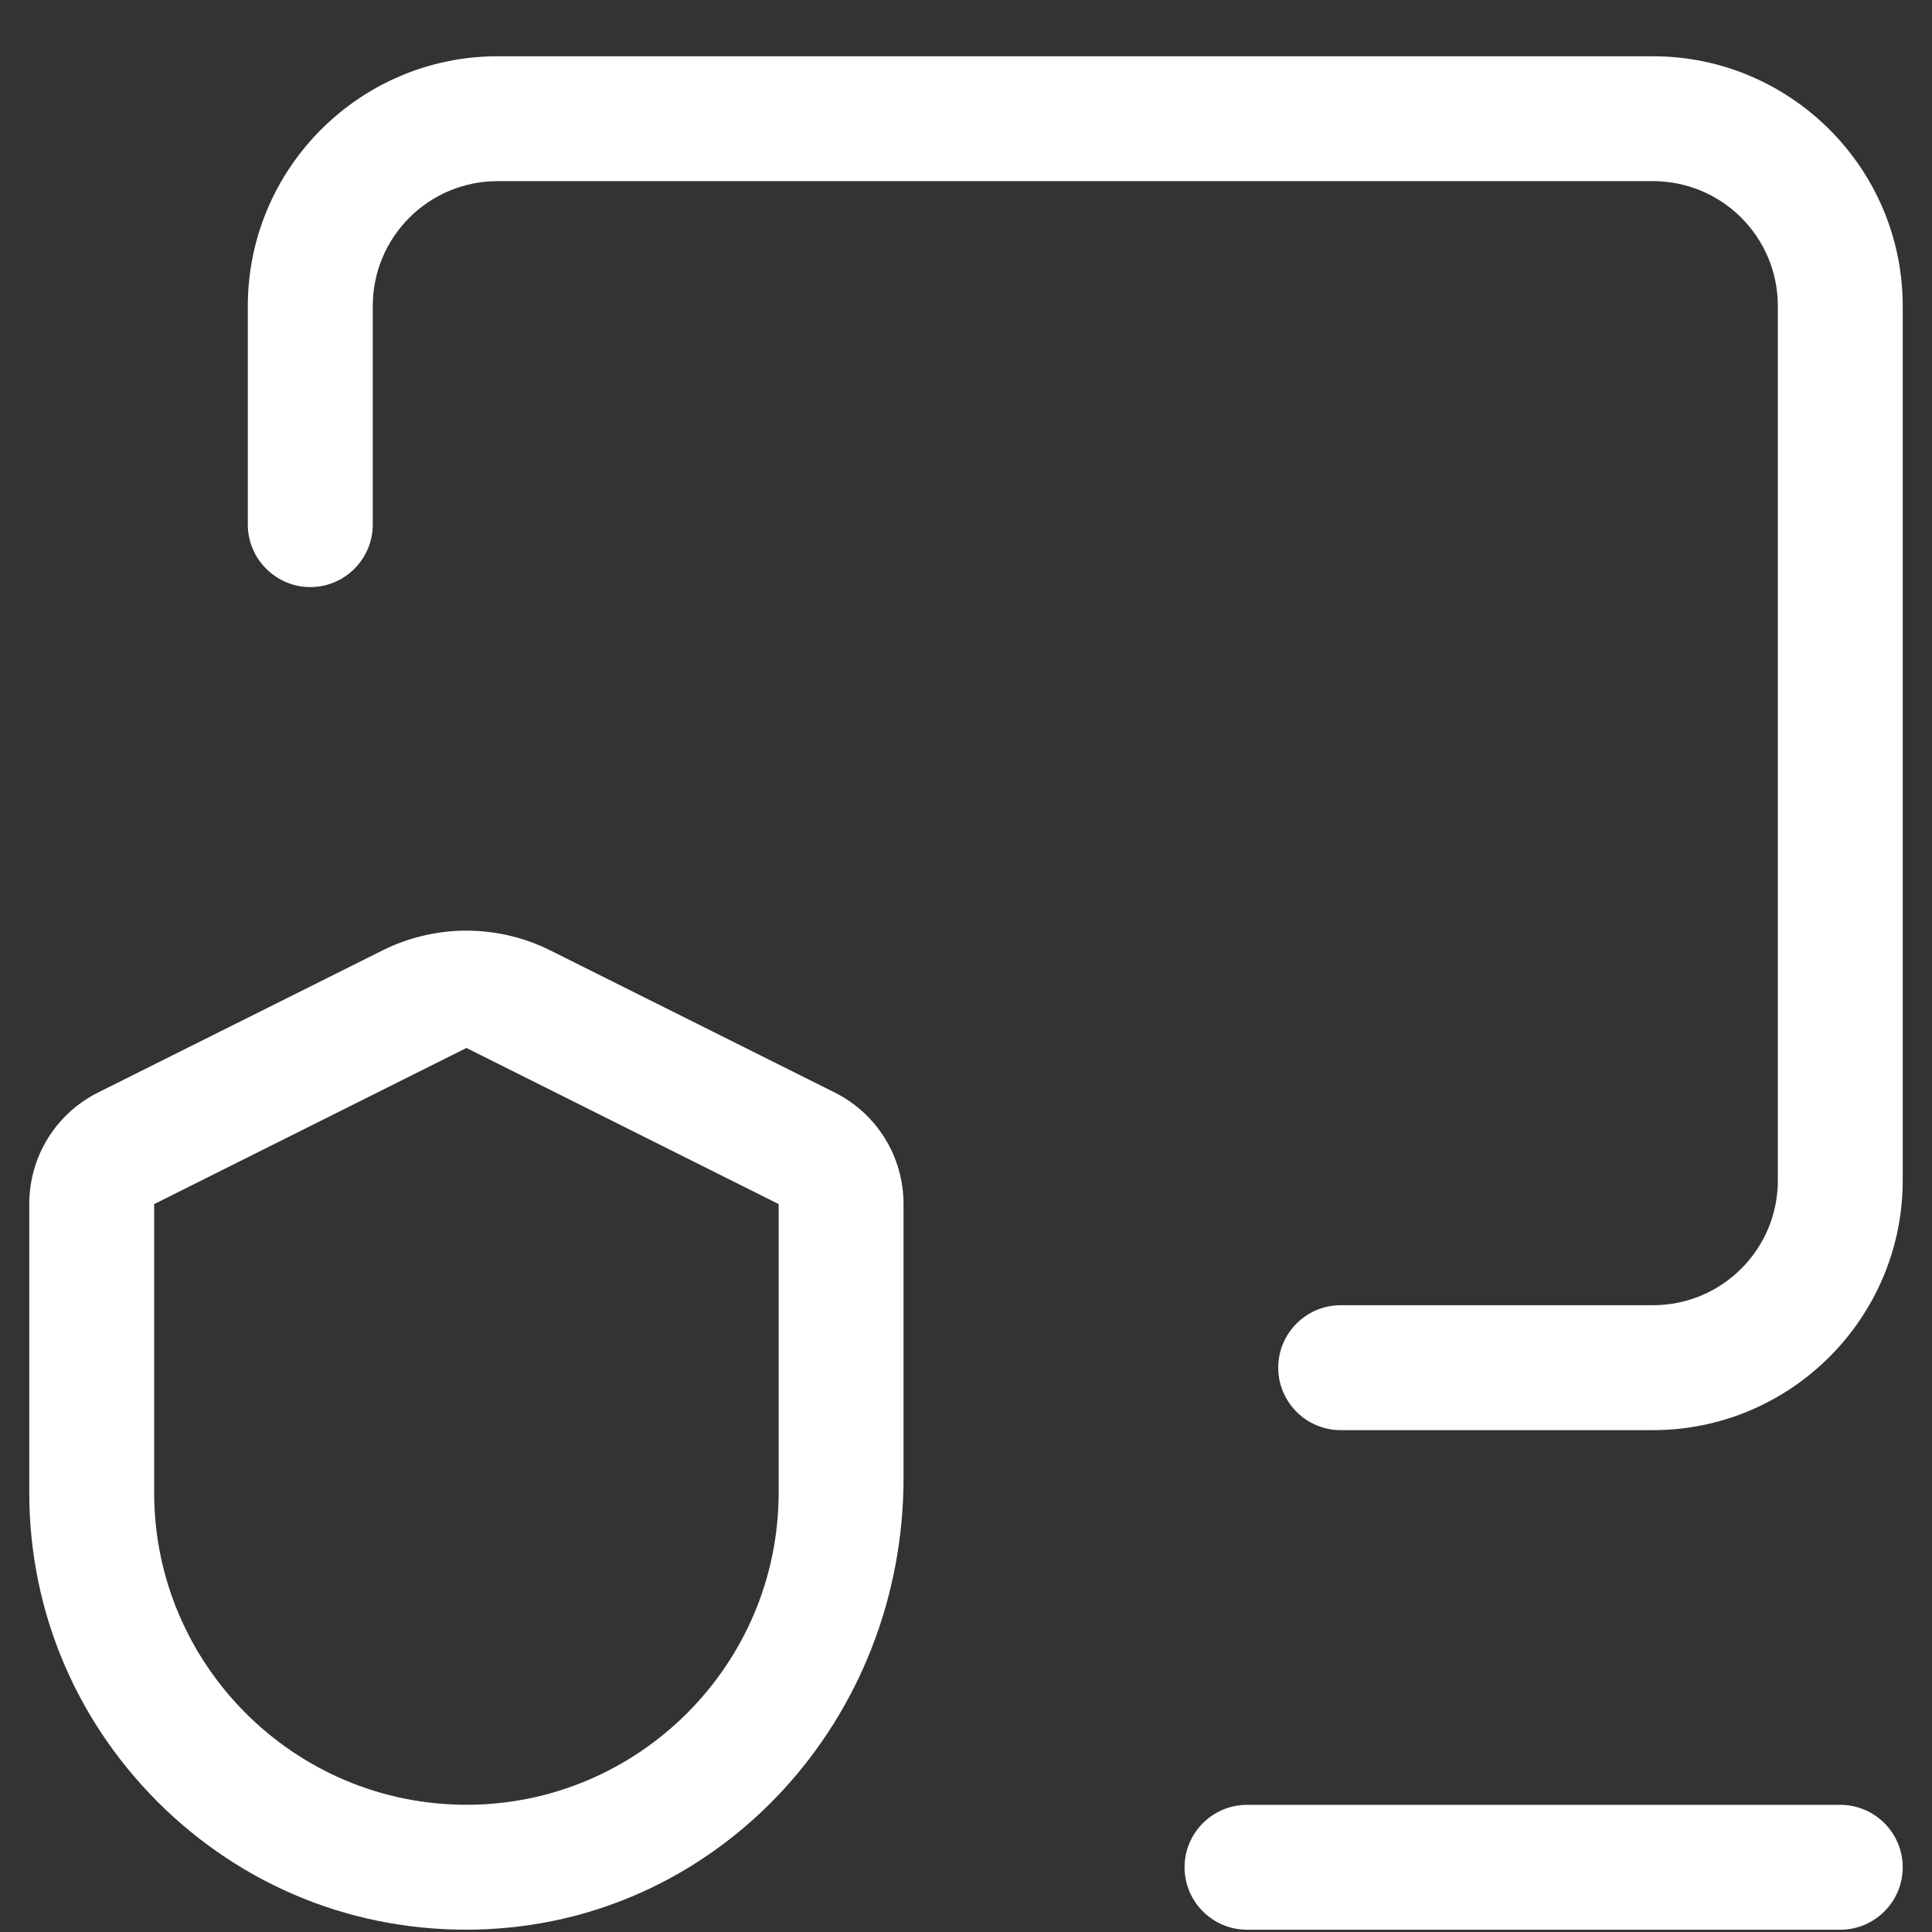
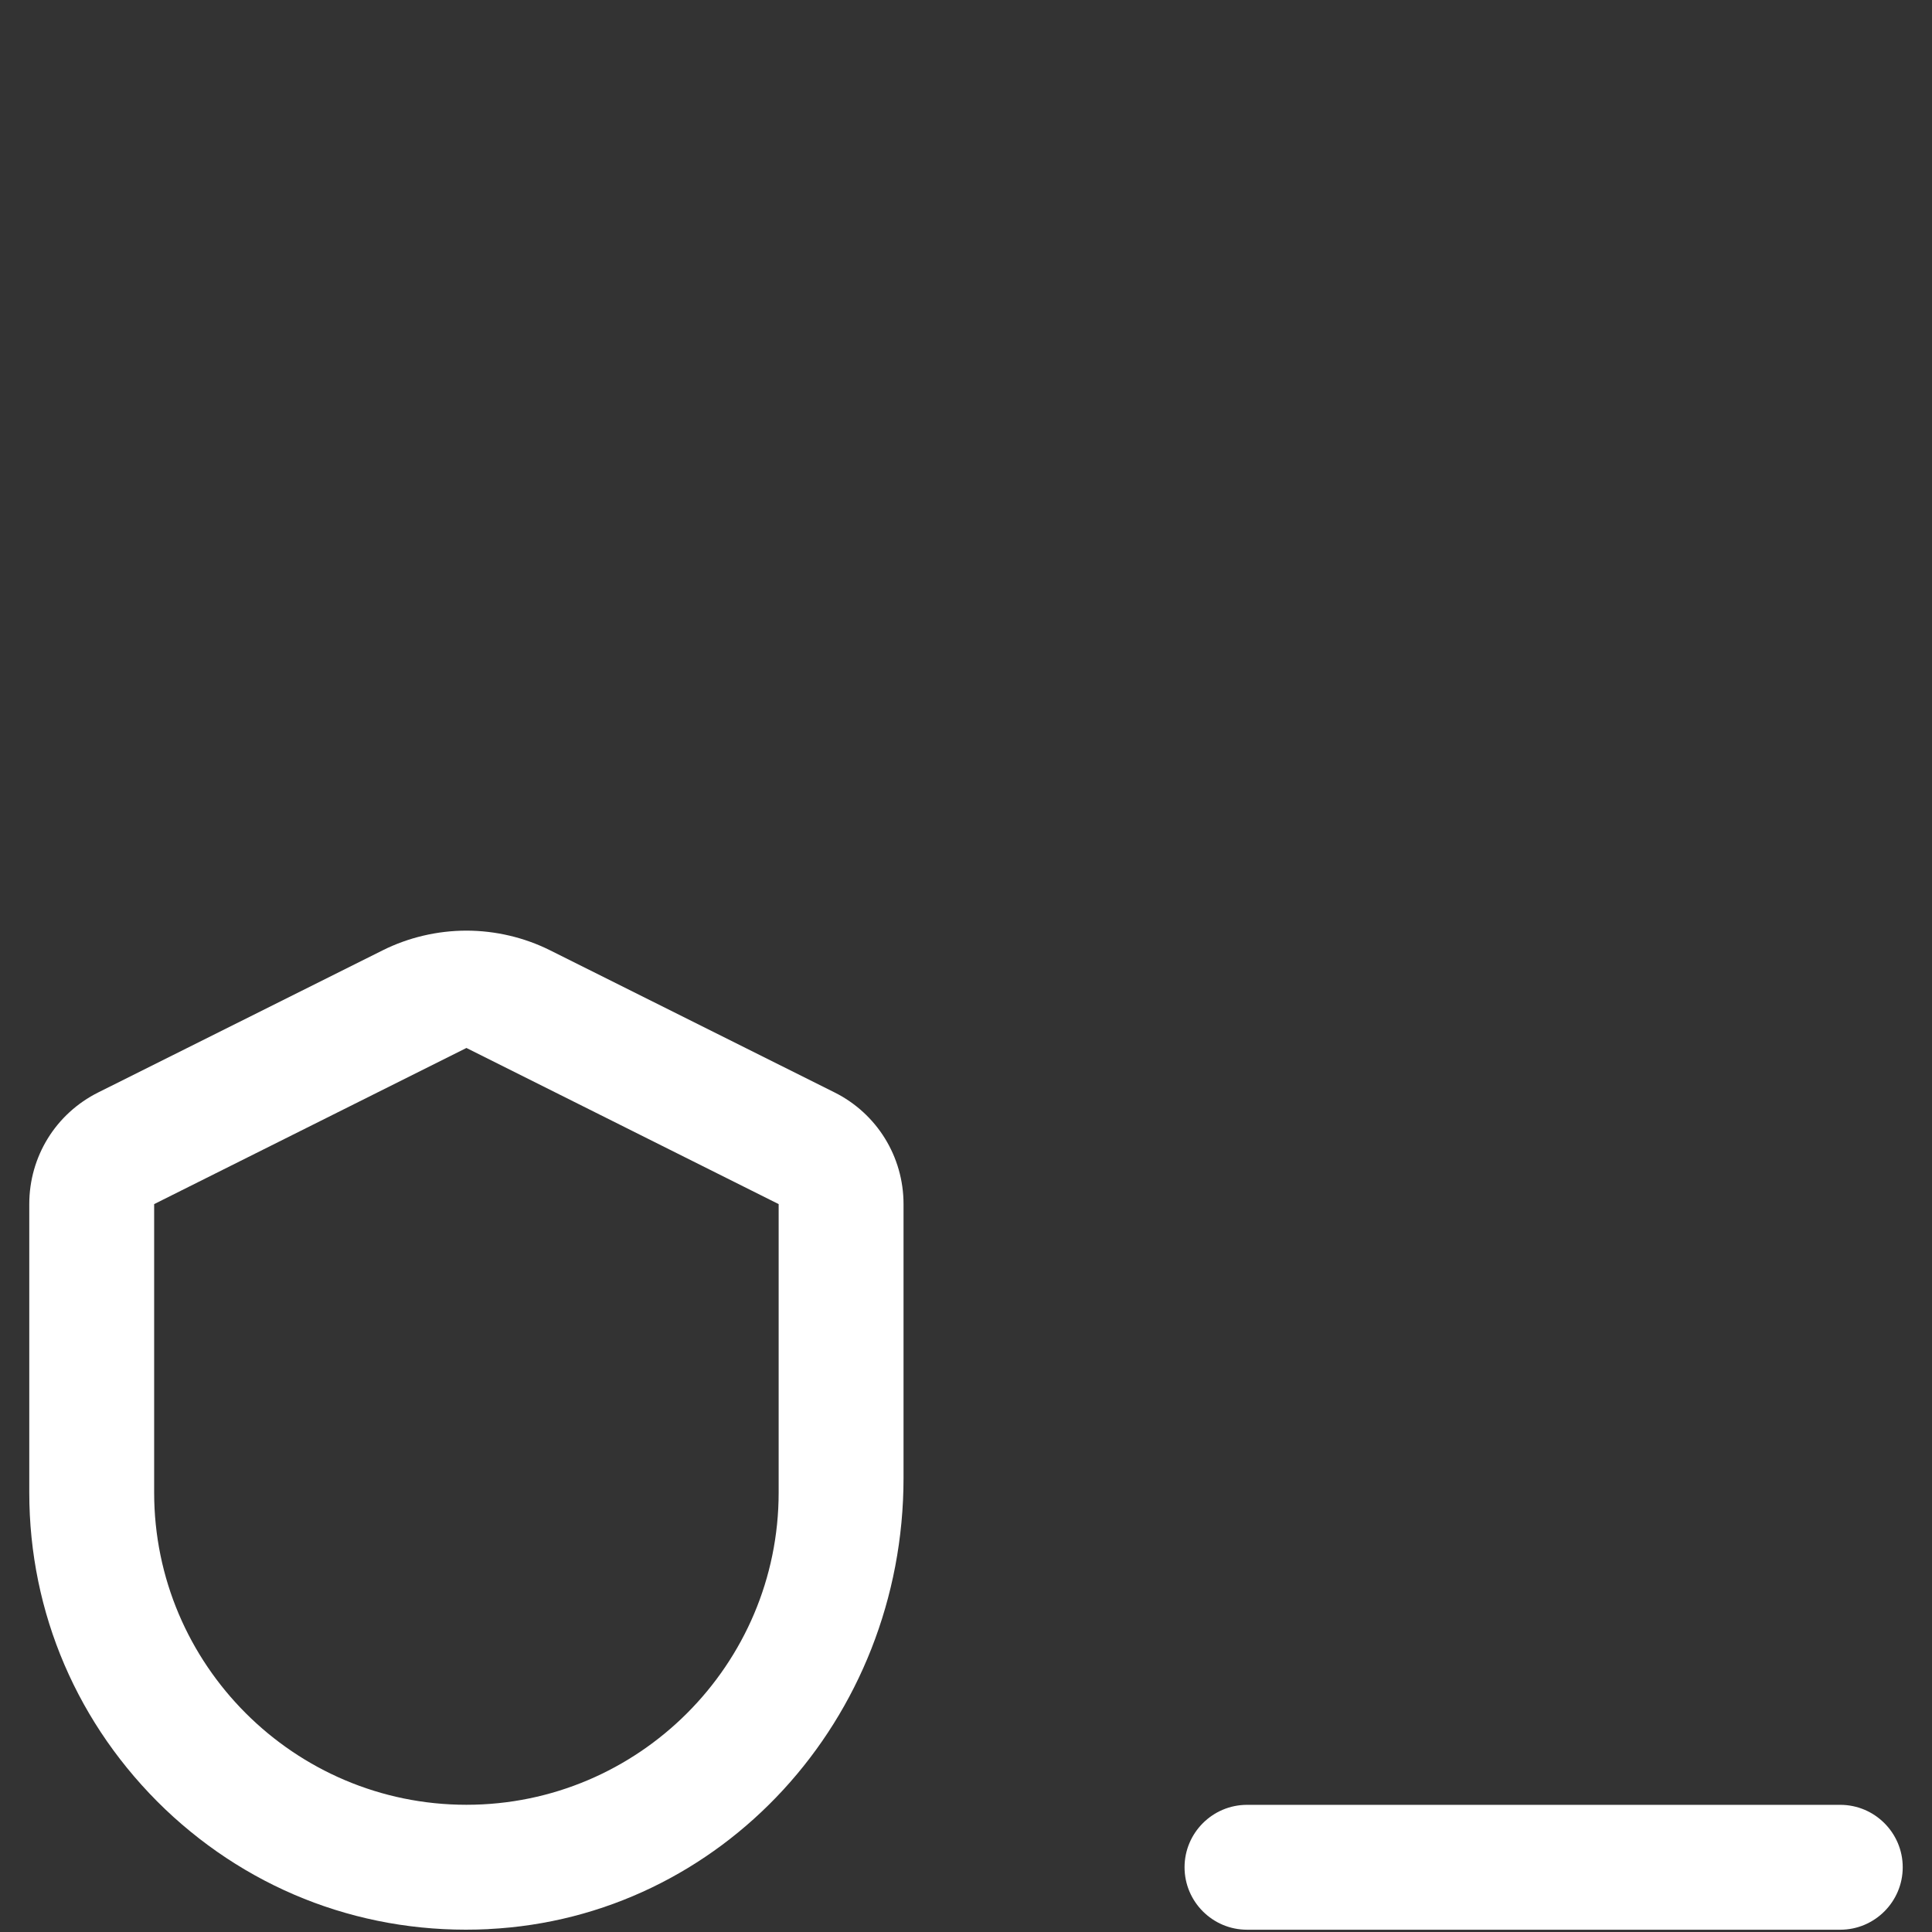
<svg xmlns="http://www.w3.org/2000/svg" width="33" height="33" viewBox="0 0 33 33" fill="none">
  <rect x="0" y="0" width="33" height="33" fill="#333333" stroke="none" />
-   <path d="M32.5 5.228C32.5 2.876 30.585 0.961 28.233 0.961H8.5C6.148 0.961 4.233 2.876 4.233 5.228V8.961C4.233 9.548 4.713 10.028 5.3 10.028C5.888 10.028 6.367 9.548 6.367 8.961V5.228C6.367 4.048 7.321 3.094 8.5 3.094H28.233C29.413 3.094 30.367 4.048 30.367 5.228V20.161C30.367 21.34 29.413 22.294 28.233 22.294H22.9C22.312 22.294 21.833 22.773 21.833 23.361C21.833 23.948 22.312 24.428 22.9 24.428H28.233C30.585 24.428 32.5 22.513 32.5 20.161V5.228Z" fill="white" />
  <path d="M21.3 30.828C20.712 30.828 20.233 31.307 20.233 31.894C20.233 32.482 20.712 32.961 21.3 32.961H31.433C32.021 32.961 32.5 32.482 32.5 31.894C32.5 31.307 32.021 30.828 31.433 30.828H21.3Z" fill="white" />
  <path d="M8.346 32.95C12.319 32.752 15.433 29.371 15.433 25.244V20.567C15.433 19.757 14.979 19.021 14.254 18.659L9.396 16.232C8.958 16.013 8.463 15.896 7.967 15.896C7.471 15.896 6.975 16.013 6.537 16.232L1.679 18.659C0.954 19.021 0.5 19.753 0.5 20.567V25.494C0.5 27.552 1.327 29.473 2.821 30.903C4.319 32.328 6.277 33.053 8.342 32.951L8.346 32.95ZM2.633 20.567L7.967 17.9L13.3 20.567V25.494C13.3 28.433 10.906 30.827 7.967 30.827C5.027 30.827 2.633 28.433 2.633 25.494V20.567Z" fill="white" />
</svg>